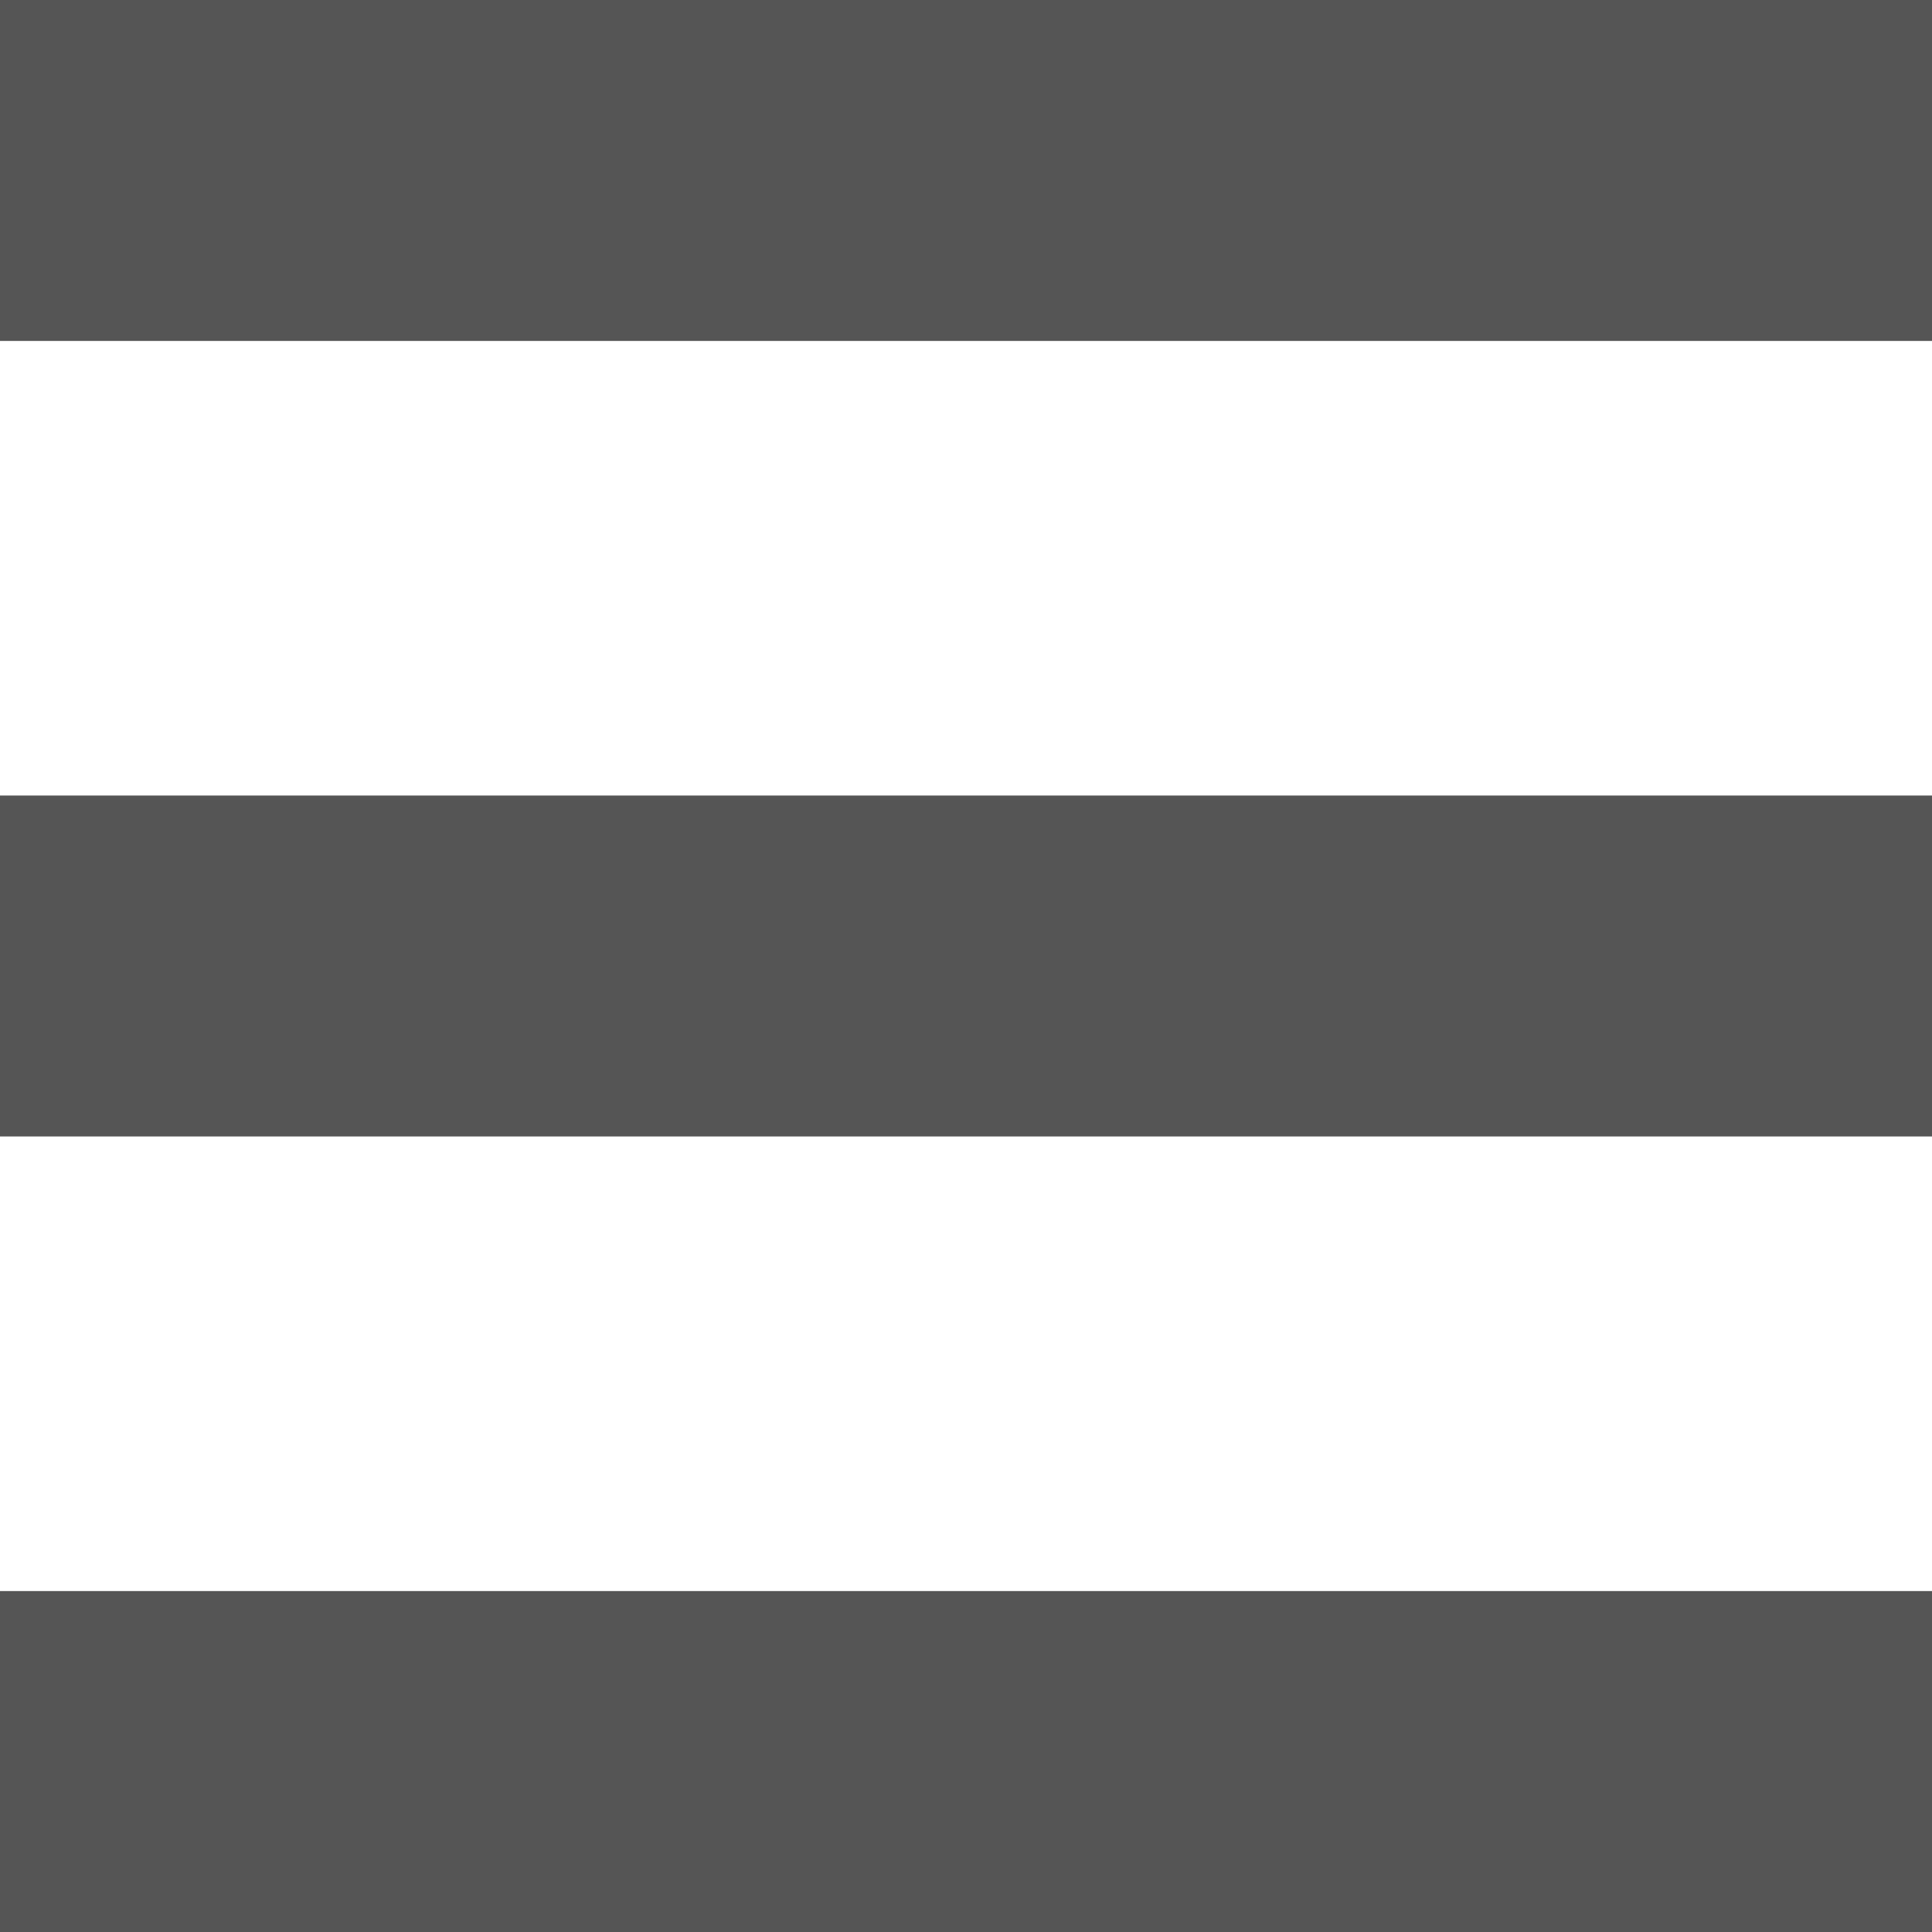
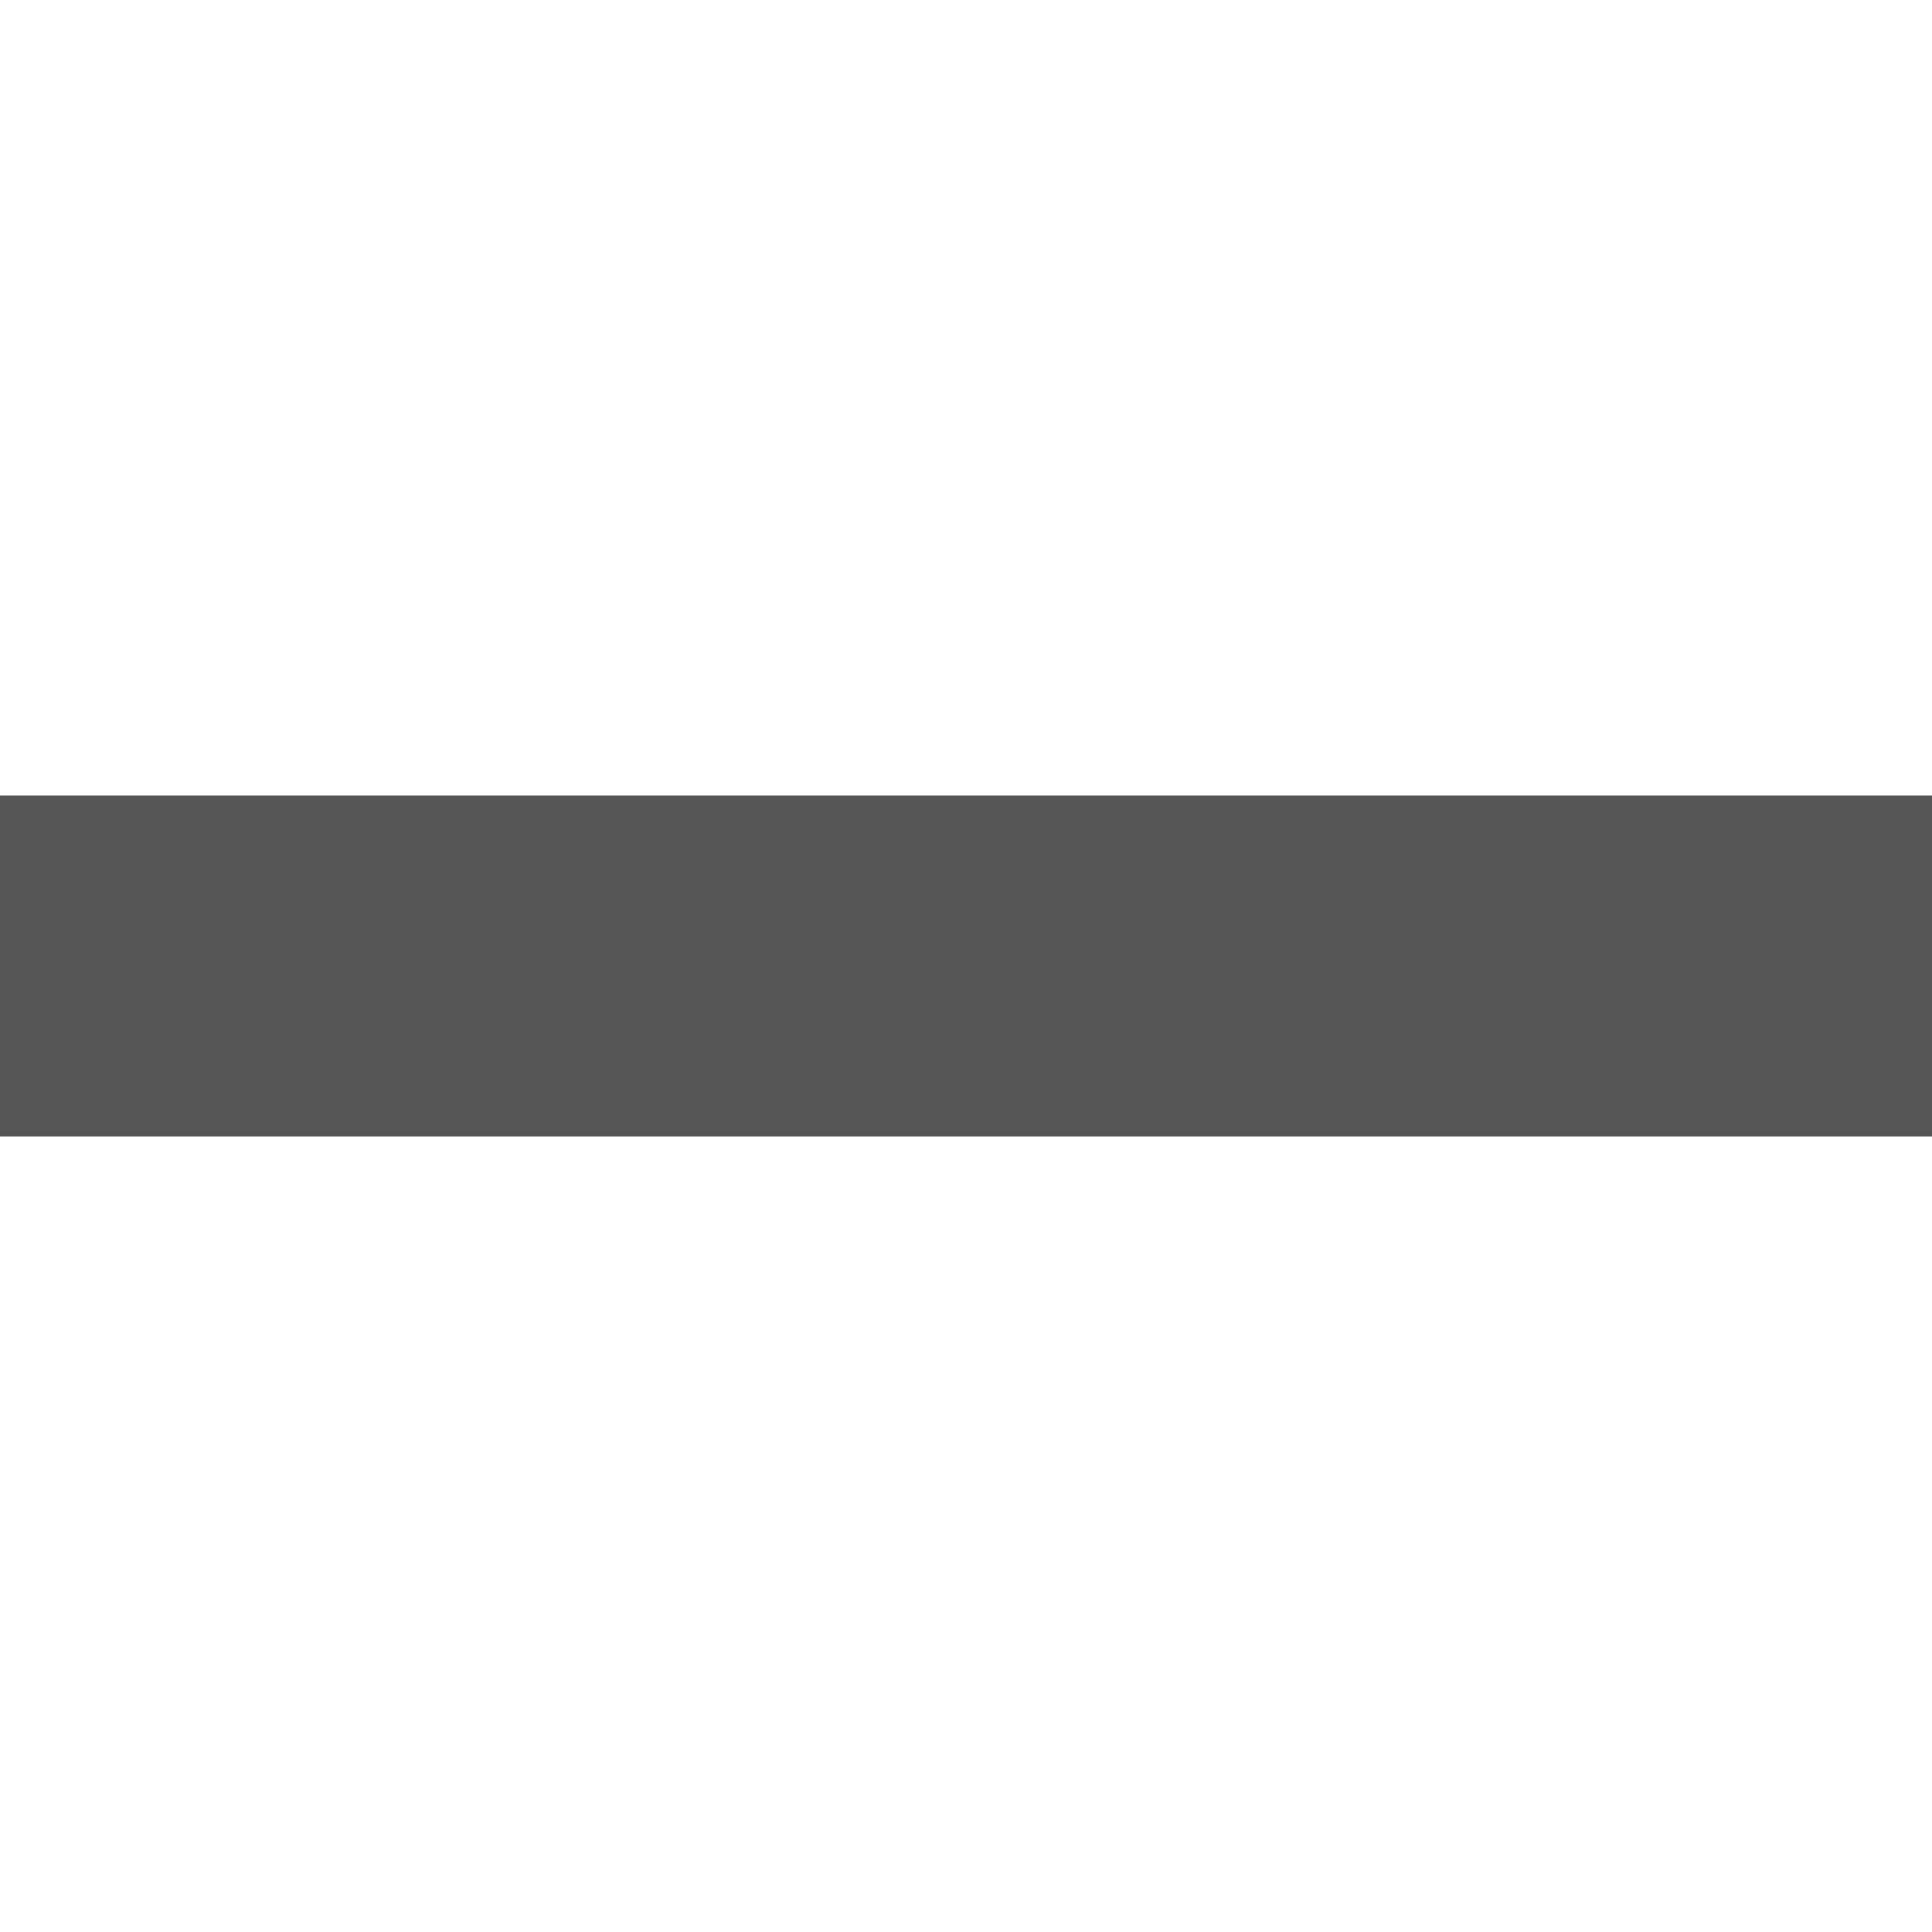
<svg xmlns="http://www.w3.org/2000/svg" width="34" height="34" viewBox="0 0 34 34" fill="none">
-   <rect width="34" height="6" fill="#555" />
  <rect y="14" width="34" height="6" fill="#555" />
-   <rect y="28" width="34" height="6" fill="#555" />
</svg>